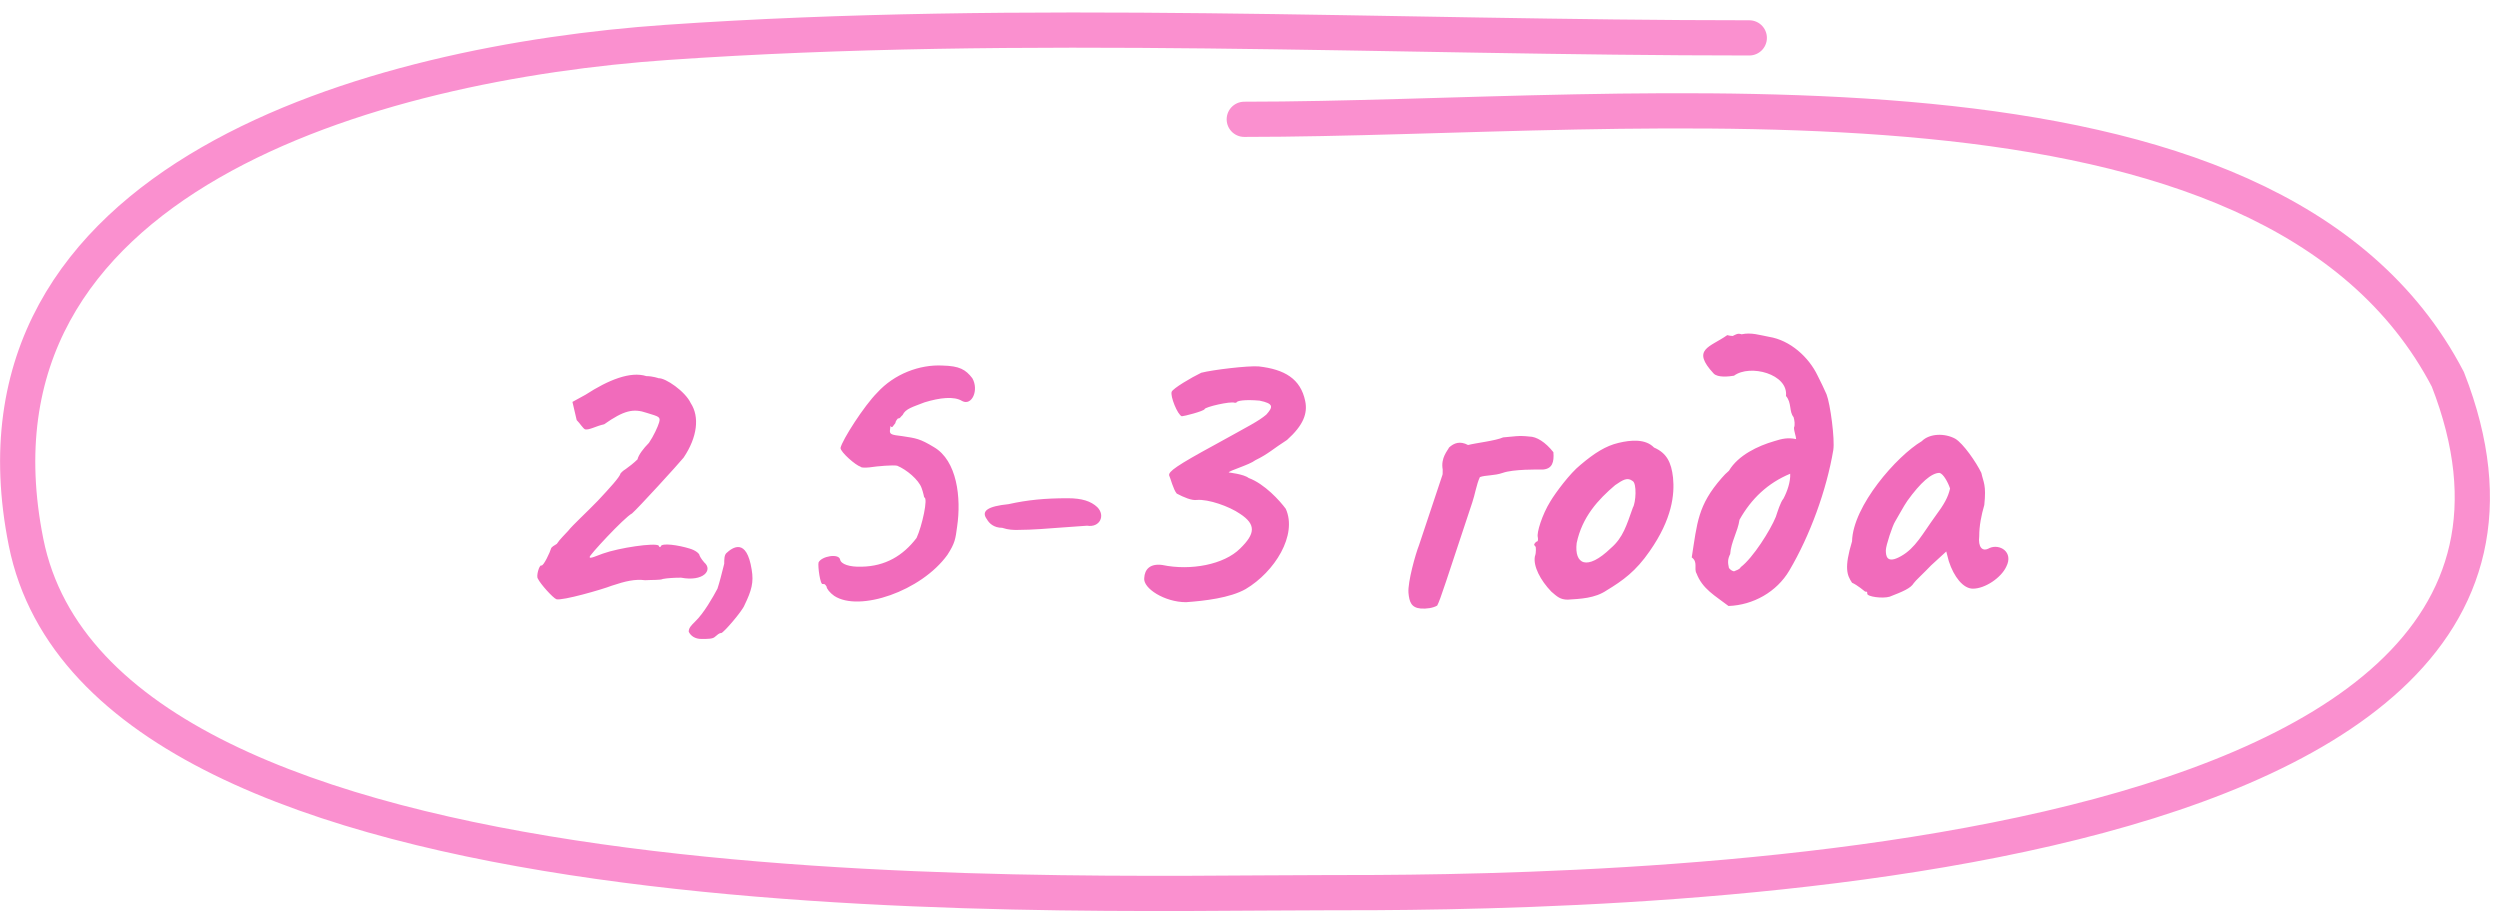
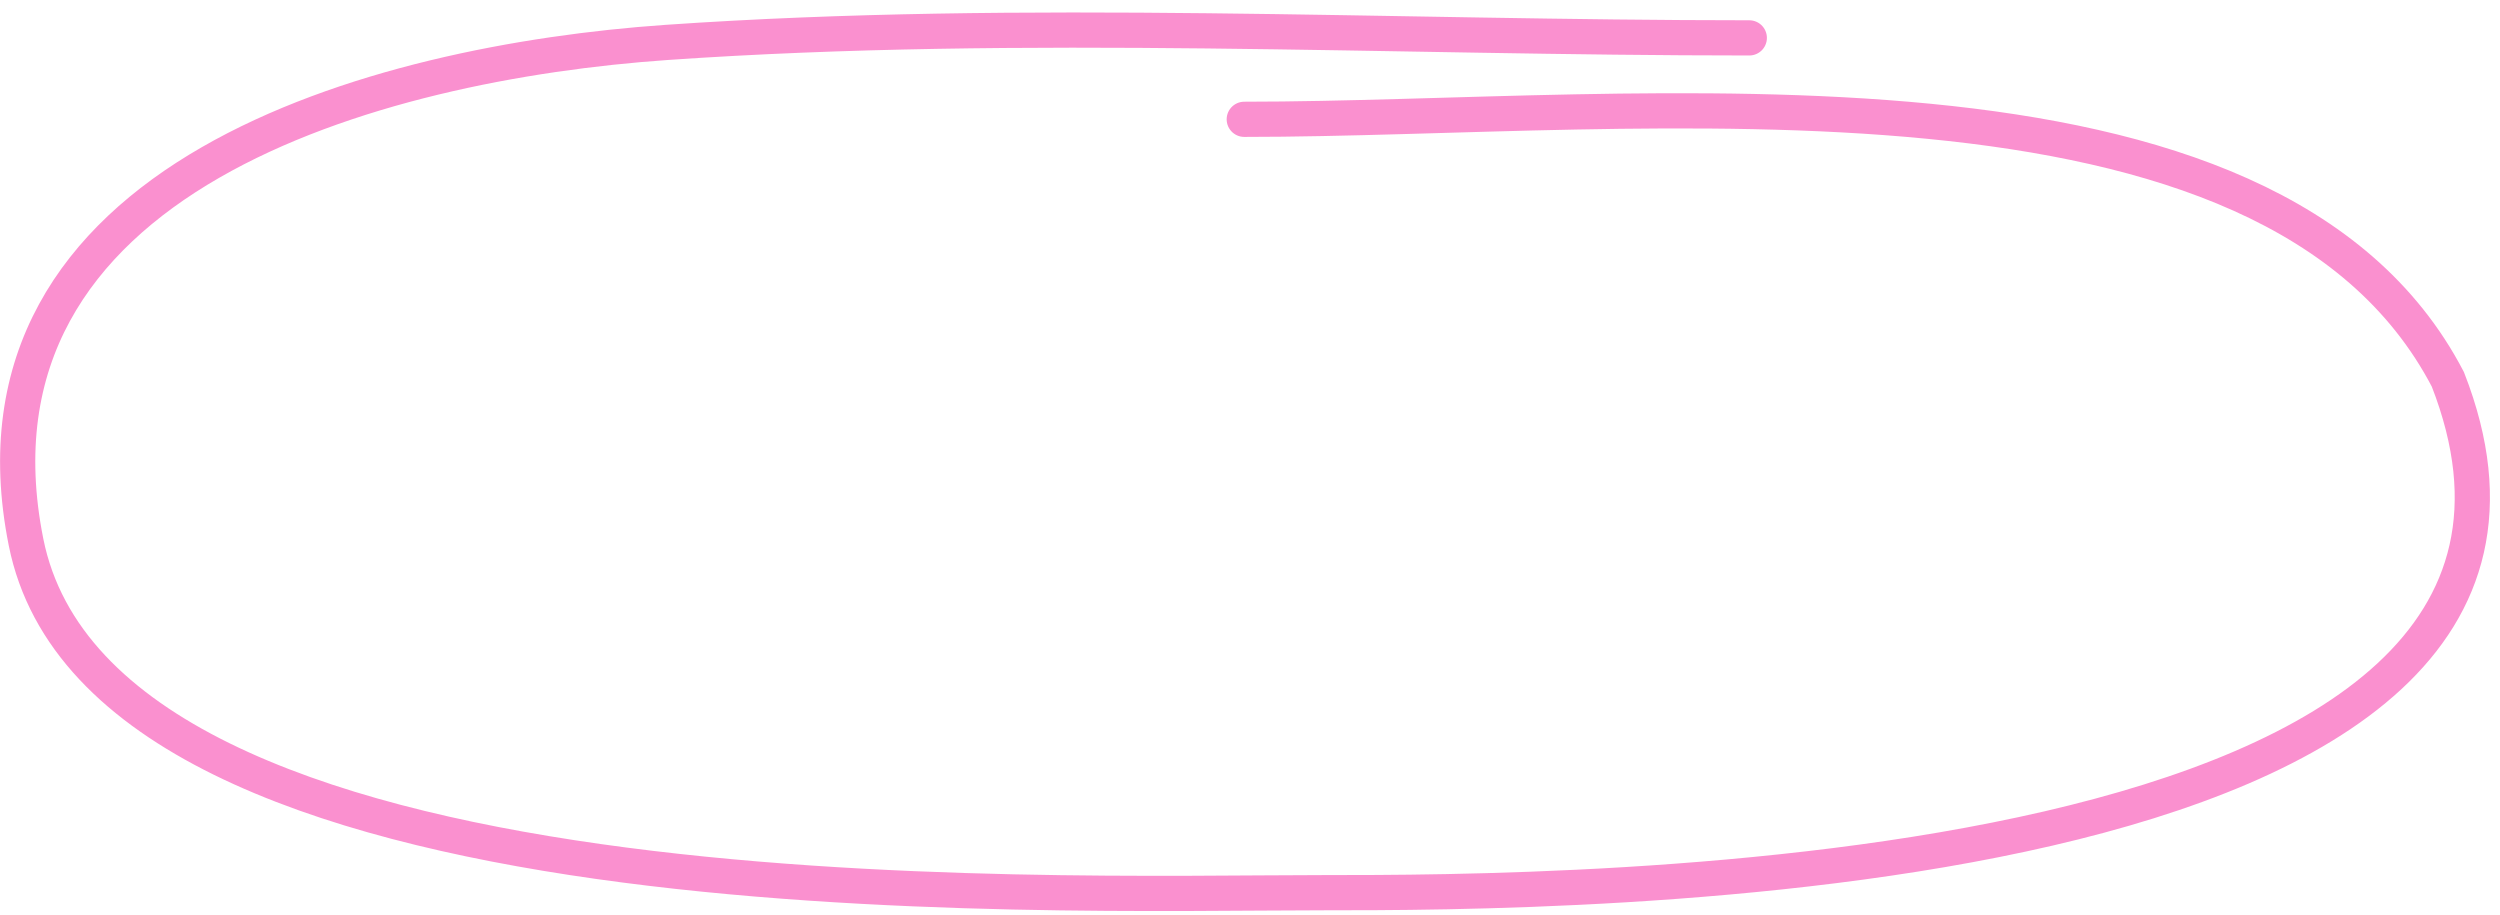
<svg xmlns="http://www.w3.org/2000/svg" width="142" height="52" viewBox="0 0 142 52" fill="none">
-   <path d="M31.603 34.036C31.411 33.964 30.691 33.172 30.547 32.86C30.451 32.716 30.619 32.116 30.739 32.116C30.859 32.212 31.267 31.3 31.291 31.18C31.315 31.06 31.483 30.988 31.627 30.892C31.795 30.628 32.107 30.34 32.275 30.148C32.515 29.836 33.307 29.116 33.955 28.444C34.627 27.724 35.203 27.1 35.251 26.884C35.251 26.884 35.371 26.74 35.539 26.644C35.683 26.548 36.019 26.284 36.211 26.092C36.259 25.852 36.547 25.468 36.859 25.156C37.123 24.772 37.363 24.244 37.435 24.004C37.531 23.668 37.435 23.668 36.739 23.452C35.971 23.188 35.443 23.308 34.315 24.1C33.859 24.196 33.475 24.436 33.235 24.388C33.115 24.34 32.947 24.052 32.755 23.86L32.515 22.828L33.259 22.42C34.555 21.58 35.803 21.076 36.715 21.364C37.075 21.364 37.411 21.484 37.411 21.484C37.795 21.46 38.923 22.228 39.235 22.9C39.739 23.668 39.619 24.82 38.827 25.996C38.515 26.38 36.235 28.876 35.899 29.164C35.467 29.38 33.379 31.636 33.499 31.636C33.451 31.78 33.955 31.54 34.243 31.444C35.179 31.108 37.195 30.82 37.411 30.988C37.483 31.156 37.531 31.036 37.531 31.036C37.579 30.82 38.539 30.964 39.163 31.156C39.499 31.252 39.739 31.444 39.739 31.564C39.739 31.564 39.811 31.732 40.003 31.948C40.507 32.38 39.955 33.052 38.683 32.812C38.299 32.812 37.915 32.836 37.651 32.884C37.531 32.956 37.027 32.932 36.643 32.956C36.067 32.884 35.539 33.004 34.747 33.268C34.195 33.484 31.939 34.132 31.603 34.036ZM39.84 36.292C39.48 36.292 39.239 36.124 39.12 35.884C39.12 35.668 39.239 35.548 39.48 35.308C39.983 34.828 40.511 33.892 40.752 33.436C40.871 33.076 40.992 32.596 41.136 32.02C41.136 31.78 41.136 31.54 41.255 31.42C41.615 31.084 42.407 30.532 42.696 32.356C42.816 33.076 42.696 33.532 42.288 34.372C42.167 34.708 41.087 35.956 40.968 35.956C40.847 35.956 40.752 36.052 40.608 36.172C40.487 36.292 40.224 36.292 39.84 36.292ZM47.381 33.844C47.141 33.676 46.949 33.436 46.949 33.316C46.853 33.172 46.853 33.172 46.733 33.172C46.589 33.244 46.445 32.164 46.493 31.948C46.661 31.588 47.645 31.42 47.717 31.78C47.765 32.044 48.245 32.212 48.941 32.188C50.285 32.164 51.293 31.564 52.061 30.556C52.373 29.884 52.733 28.252 52.493 28.252C52.493 28.252 52.445 27.988 52.349 27.724C52.181 27.244 51.485 26.668 50.957 26.452C50.717 26.404 49.853 26.476 49.373 26.548C48.869 26.596 48.869 26.5 48.869 26.5C48.629 26.452 47.741 25.684 47.741 25.444C47.837 24.988 49.085 23.044 49.829 22.3C50.789 21.244 52.229 20.692 53.549 20.764C54.485 20.788 54.845 20.98 55.229 21.484C55.613 22.156 55.205 23.068 54.653 22.78C54.197 22.492 53.381 22.588 52.517 22.852C51.845 23.116 51.437 23.212 51.269 23.572C51.149 23.668 51.125 23.788 51.005 23.764C51.005 23.764 50.861 23.908 50.861 24.028C50.693 24.22 50.693 24.34 50.573 24.196C50.573 24.196 50.573 24.316 50.549 24.436C50.525 24.676 50.645 24.7 51.245 24.772C52.037 24.892 52.253 24.916 53.045 25.396C54.365 26.164 54.605 28.276 54.365 29.908C54.269 30.628 54.245 30.844 53.813 31.516C52.325 33.58 48.797 34.78 47.381 33.844ZM57.764 30.1C57.572 30.1 57.284 30.1 56.924 29.98C56.444 29.98 56.18 29.716 56.06 29.5C55.7 29.02 56.108 28.756 57.284 28.636C58.364 28.396 59.348 28.3 60.644 28.3C61.46 28.3 61.964 28.468 62.324 28.804C62.804 29.284 62.468 29.98 61.748 29.86L60.068 29.98C59.708 30.004 58.676 30.1 57.764 30.1ZM67.368 34.204C66.144 34.204 64.92 33.412 64.992 32.836C65.016 32.332 65.328 31.996 66.024 32.092C67.632 32.428 69.528 32.068 70.44 31.156C71.304 30.316 71.352 29.788 70.44 29.188C69.816 28.756 68.64 28.348 67.992 28.396C67.704 28.444 67.248 28.252 66.84 28.036C66.648 27.82 66.48 27.148 66.408 27.004C66.36 26.788 66.816 26.452 69.024 25.252C71.016 24.148 71.472 23.932 71.928 23.548C72.312 23.116 72.36 22.924 71.544 22.756C70.728 22.684 70.224 22.756 70.224 22.876H70.128C69.888 22.78 68.448 23.116 68.424 23.236C68.376 23.356 67.248 23.644 67.128 23.644C66.888 23.572 66.456 22.492 66.552 22.252C66.624 22.06 67.68 21.436 68.232 21.172C68.88 21.004 70.896 20.764 71.496 20.812C72.96 20.98 73.872 21.508 74.136 22.78C74.28 23.476 74.04 24.148 73.104 24.988C72.312 25.492 72.048 25.78 71.304 26.14C70.968 26.404 69.792 26.74 69.792 26.836C69.792 26.836 70.656 26.932 70.92 27.148C71.832 27.484 72.696 28.444 73.032 28.9C73.704 30.388 72.408 32.476 70.752 33.46C69.864 33.964 68.4 34.132 67.368 34.204ZM80.697 34.564C80.169 34.516 80.049 34.204 80.001 33.676C79.953 33.052 80.409 31.444 80.601 30.964L81.921 27.004C81.945 26.956 81.945 26.908 81.945 26.668C81.825 25.996 82.233 25.588 82.305 25.42C82.593 25.156 82.929 25.036 83.385 25.276C83.865 25.156 84.945 25.036 85.377 24.844C86.001 24.796 86.241 24.724 86.865 24.796C87.273 24.796 87.777 25.108 88.233 25.684C88.281 26.26 88.161 26.62 87.657 26.668C87.369 26.668 85.953 26.644 85.353 26.86C84.873 27.028 84.369 26.98 84.057 27.1C83.865 27.508 83.769 28.132 83.625 28.54C82.113 33.076 81.825 34.036 81.633 34.396C81.393 34.54 81.009 34.588 80.697 34.564ZM89.052 34.06C88.62 34.06 88.451 33.892 88.115 33.604C87.492 32.956 87.084 32.164 87.18 31.612C87.275 31.348 87.228 31.06 87.228 31.06C87.059 30.892 87.18 30.892 87.251 30.772C87.371 30.772 87.371 30.652 87.347 30.508C87.275 30.268 87.588 29.236 88.067 28.468C88.356 27.988 89.171 26.884 89.772 26.404C90.564 25.732 91.212 25.324 91.931 25.156C92.627 24.988 93.468 24.916 93.948 25.42C94.668 25.732 94.931 26.26 95.028 27.124C95.124 28.084 94.98 29.476 93.707 31.3C92.915 32.452 92.171 32.98 91.26 33.532C90.588 33.988 89.772 34.012 89.052 34.06ZM91.499 31.132C92.195 30.532 92.388 29.836 92.748 28.828C92.915 28.564 92.987 27.436 92.724 27.316C92.436 27.1 92.195 27.244 91.74 27.556C90.779 28.372 89.868 29.356 89.555 30.844C89.412 32.044 90.132 32.452 91.499 31.132ZM96.355 32.572C96.211 32.26 96.451 31.924 96.091 31.66C96.403 29.692 96.427 28.708 97.795 27.148C97.915 27.004 98.059 26.86 98.203 26.74C98.731 25.852 99.859 25.324 100.771 25.06C101.227 24.916 101.539 24.844 102.019 24.94C102.019 24.796 101.899 24.508 101.899 24.292C101.971 24.124 101.923 23.86 101.875 23.692C101.611 23.38 101.779 22.876 101.443 22.492C101.587 21.244 99.403 20.668 98.491 21.34C98.203 21.388 97.579 21.46 97.339 21.22C96.043 19.828 97.123 19.732 98.107 19.036C98.203 19.06 98.323 19.084 98.419 19.084C98.611 18.988 98.707 18.916 98.923 18.988C99.475 18.868 99.955 19.036 100.483 19.132C101.683 19.324 102.739 20.284 103.243 21.34C103.411 21.676 103.603 22.06 103.747 22.396C103.963 22.948 104.227 24.964 104.131 25.564C103.747 27.844 102.811 30.412 101.635 32.404C100.915 33.628 99.571 34.372 98.179 34.42C97.435 33.844 96.691 33.46 96.355 32.548V32.572ZM98.203 32.26C98.275 32.356 98.371 32.428 98.491 32.452C98.635 32.38 98.803 32.356 98.875 32.212C99.571 31.684 100.555 30.124 100.867 29.356C100.963 29.068 101.131 28.516 101.299 28.324C101.515 27.916 101.707 27.364 101.683 26.908C100.411 27.436 99.475 28.324 98.803 29.524C98.707 30.196 98.323 30.772 98.275 31.468C98.131 31.756 98.131 31.948 98.203 32.26ZM107.332 33.892C106.924 34.012 106.06 33.892 106.06 33.724C106.06 33.604 106.06 33.604 105.94 33.604C105.94 33.604 105.484 33.22 105.196 33.1C104.908 32.668 104.74 32.26 105.196 30.748C105.244 28.732 107.74 25.9 109.156 25.06C109.612 24.604 110.476 24.604 111.052 24.916C111.508 25.18 112.252 26.26 112.54 26.86C112.66 27.412 112.828 27.532 112.708 28.684C112.54 29.26 112.42 29.86 112.42 30.46C112.348 31.06 112.588 31.372 112.996 31.132C113.572 30.868 114.388 31.348 113.956 32.188C113.668 32.812 112.756 33.436 112.06 33.436C111.508 33.436 110.98 32.764 110.692 31.876L110.548 31.324L109.684 32.116C109.252 32.572 108.796 32.98 108.7 33.124C108.532 33.412 108.076 33.604 107.332 33.892ZM107.98 31.588C108.796 31.132 109.204 30.316 109.9 29.356C110.452 28.612 110.644 28.252 110.764 27.748C110.644 27.388 110.38 26.908 110.164 26.86C109.708 26.86 109.084 27.412 108.34 28.444C108.148 28.708 107.74 29.476 107.644 29.62C107.5 29.836 107.116 30.988 107.116 31.252C107.116 31.54 107.14 32.068 107.98 31.588Z" fill="#F16BBB" />
  <path d="M99.36 2.152C78.961 2.152 58.205 1.001 37.872 2.409C21.413 3.55 -2.68 10.014 1.479 30.796C5.844 52.609 59.186 50.705 75.186 50.705C88.407 50.705 150.432 50.705 139.039 21.548C128.928 2.152 93.333 6.777 70.674 6.777" stroke="#FA90CF" stroke-width="2" stroke-linecap="round" />
</svg>